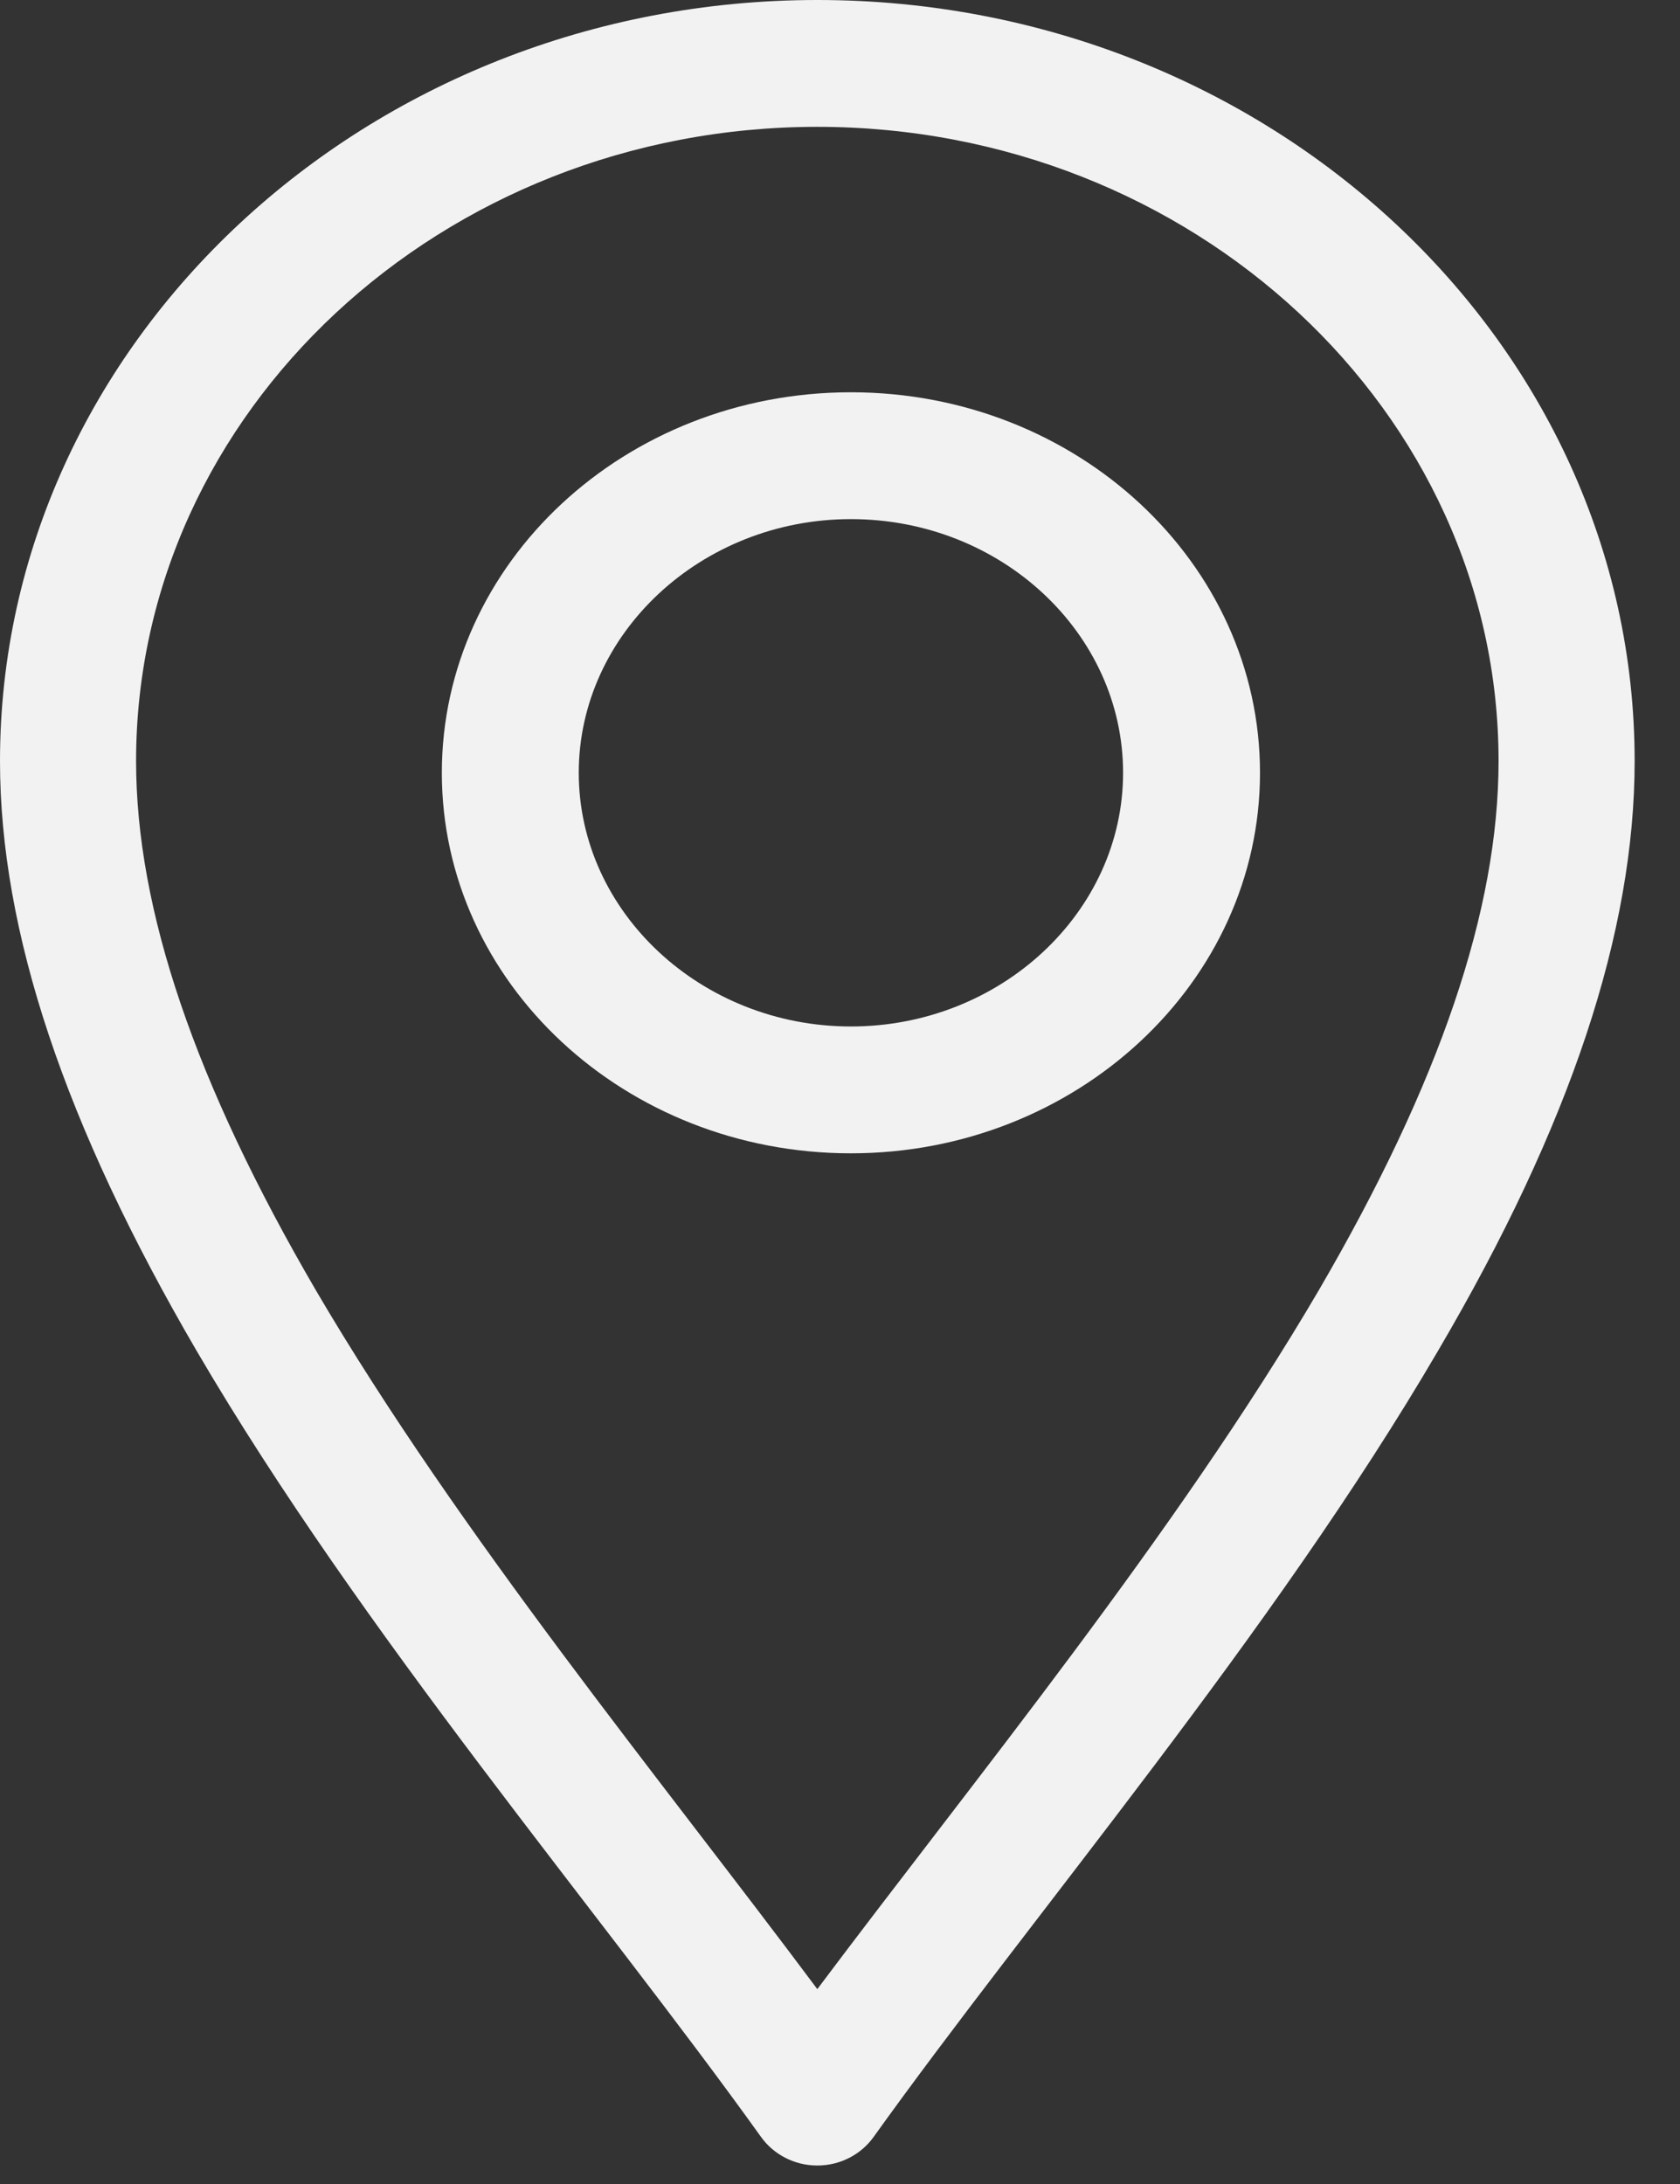
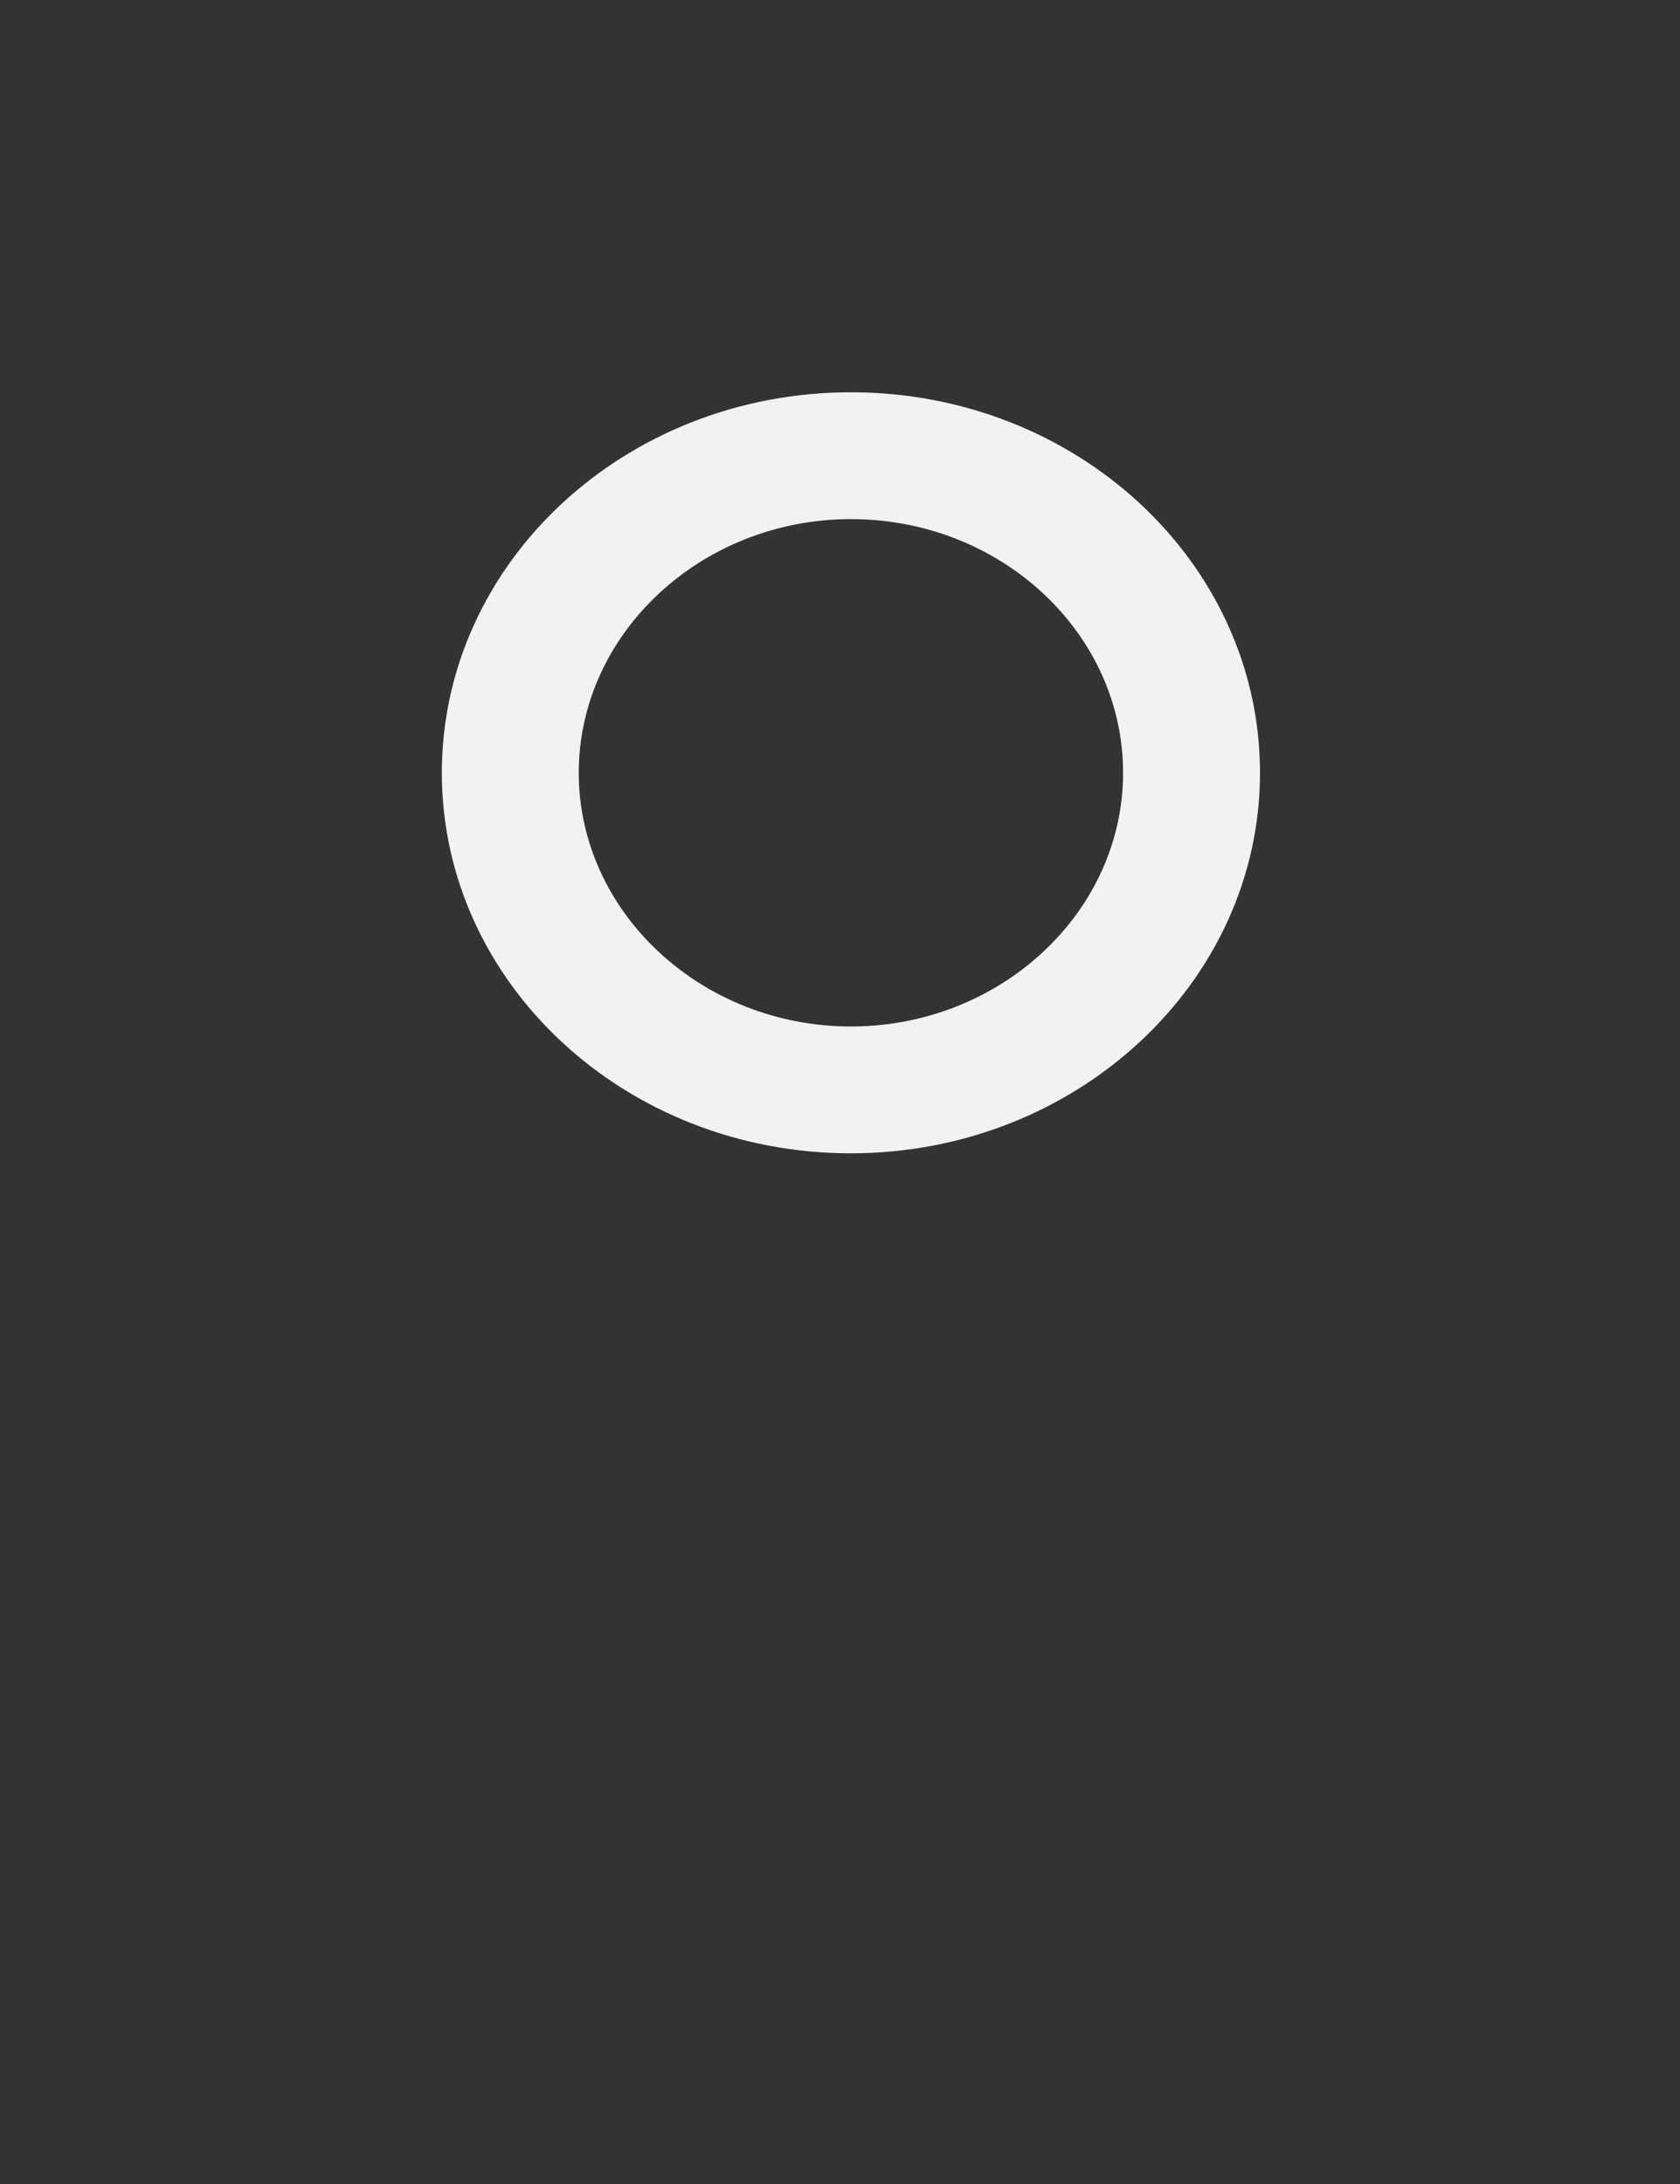
<svg xmlns="http://www.w3.org/2000/svg" width="20" height="26" viewBox="0 0 20 26" fill="none">
  <rect x="0" y="0" width="20" height="26" fill="#333333" stroke="none" />
  <g id="Group 14216">
-     <path id="Vector" d="M9.06 25.44C9.21 25.65 9.46 25.78 9.73 25.78C10 25.78 10.25 25.65 10.4 25.44C12.32 22.76 15.15 19.45 17.12 16.08C18.7 13.39 19.46 11.09 19.46 9.06C19.46 4.06 15.09 0 9.73 0C4.37 0 0 4.07 0 9.06C0 11.09 0.77 13.39 2.34 16.08C4.31 19.45 7.14 22.76 9.06 25.44ZM9.73 1.51C14.2 1.51 17.84 4.9 17.84 9.06C17.84 10.83 17.14 12.89 15.7 15.36C14 18.26 11.58 21.21 9.73 23.68C7.88 21.2 5.46 18.26 3.76 15.36C2.32 12.89 1.62 10.83 1.62 9.06C1.62 4.9 5.26 1.51 9.73 1.51Z" fill="#F2F2F2" />
    <path id="Vector_2" d="M10.13 13.73C12.81 13.73 15 11.7 15 9.2C15 6.7 12.82 4.67 10.13 4.67C7.44 4.67 5.26 6.7 5.26 9.2C5.26 11.7 7.44 13.73 10.13 13.73ZM10.13 6.18C11.92 6.18 13.37 7.54 13.37 9.2C13.37 10.86 11.91 12.22 10.13 12.22C8.35 12.22 6.89 10.86 6.89 9.2C6.89 7.54 8.35 6.18 10.13 6.18Z" fill="#F2F2F2" />
  </g>
</svg>